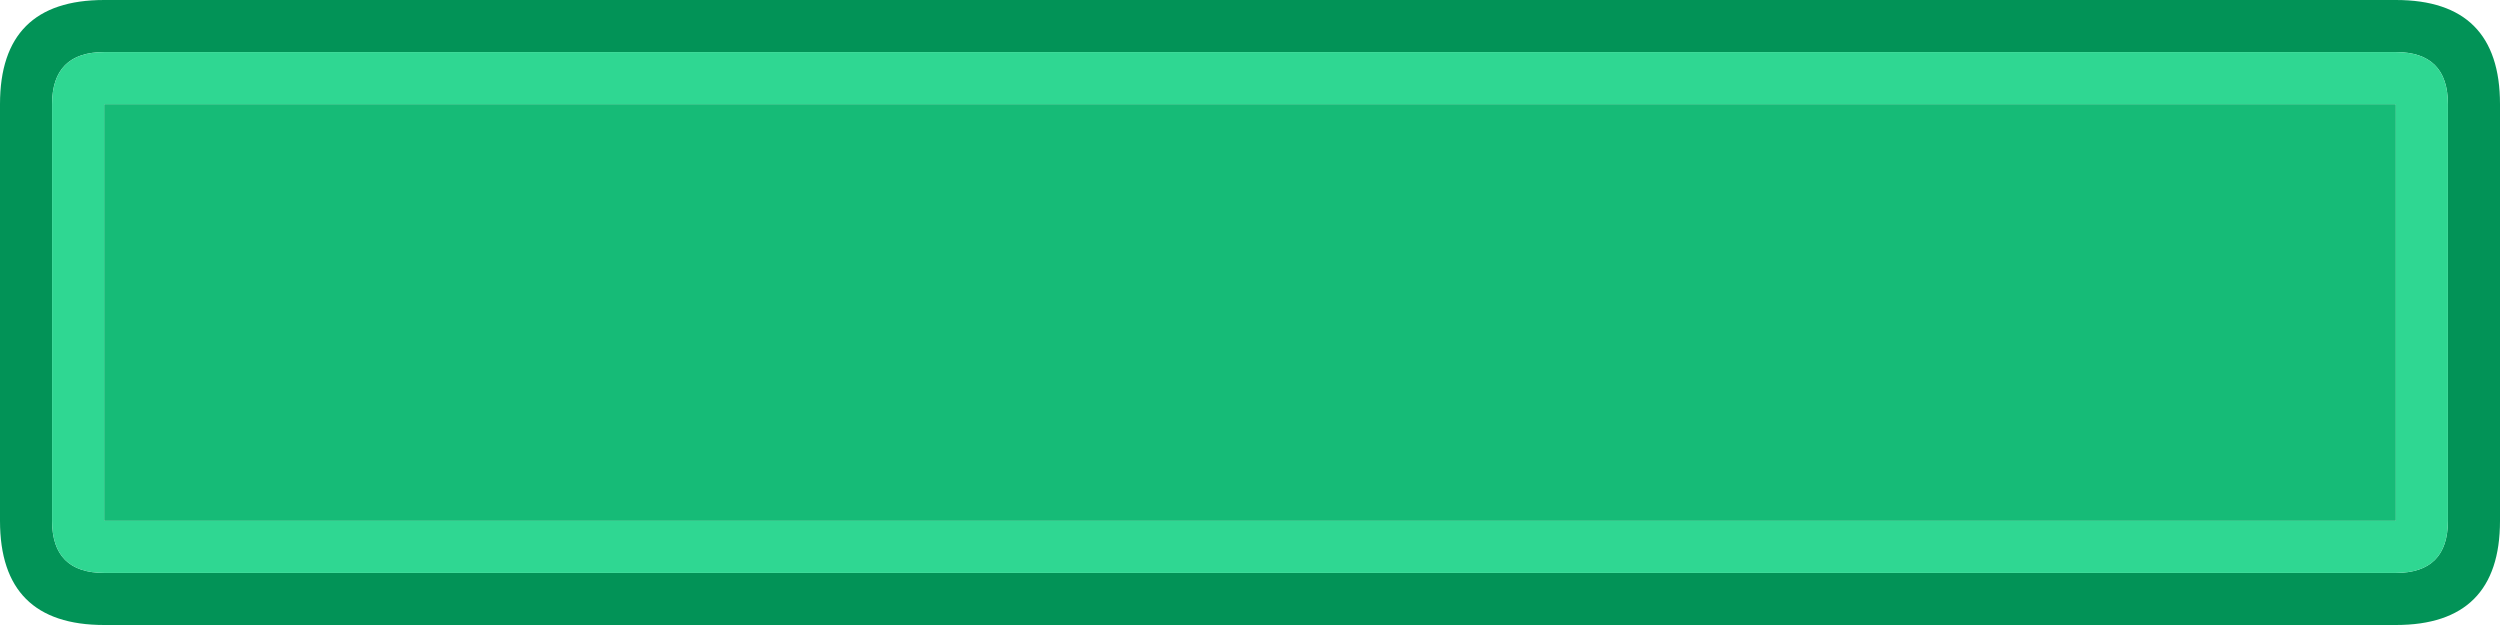
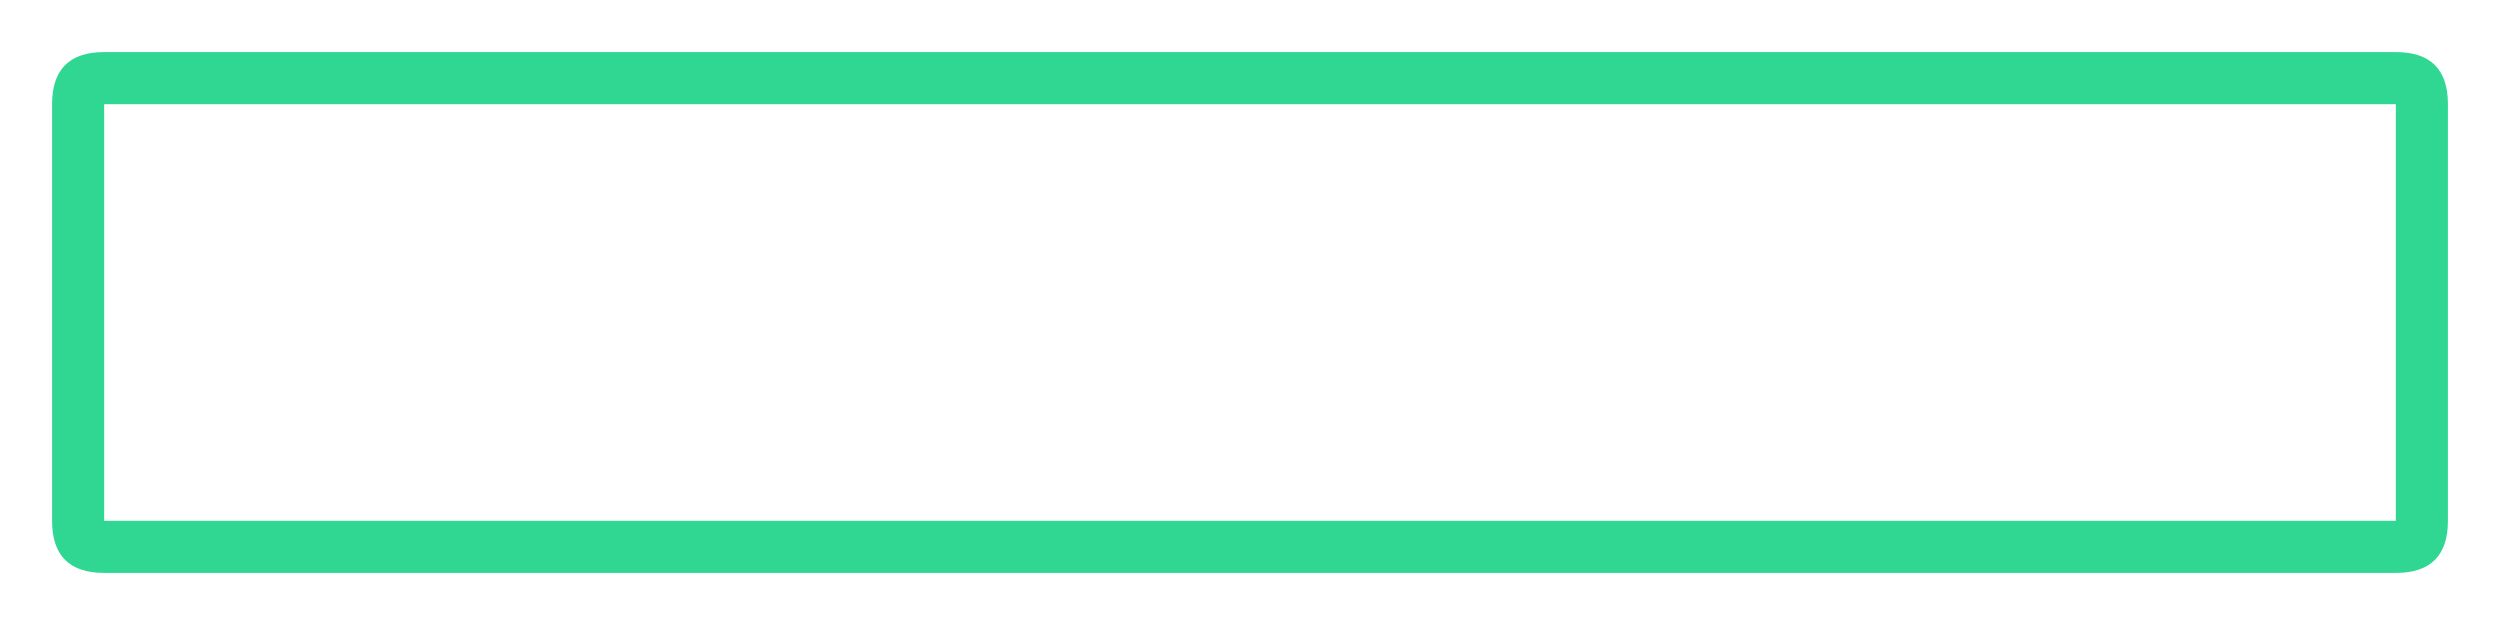
<svg xmlns="http://www.w3.org/2000/svg" width="96" height="24">
  <defs />
  <g>
-     <path stroke="none" fill="#029357" d="M94 4 Q94 2 92 2 L4 2 Q2 2 2 4 L2 20 Q2 22 4 22 L92 22 Q94 22 94 20 L94 4 M96 20 Q96 24 92 24 L4 24 Q0 24 0 20 L0 4 Q0 0 4 0 L92 0 Q96 0 96 4 L96 20" />
    <path stroke="none" fill="#2FD792" d="M94 4 L94 20 Q94 22 92 22 L4 22 Q2 22 2 20 L2 4 Q2 2 4 2 L92 2 Q94 2 94 4 M4 20 L92 20 92 4 4 4 4 20" />
-     <path stroke="none" fill="#16BB77" d="M4 20 L4 4 92 4 92 20 4 20" />
  </g>
</svg>